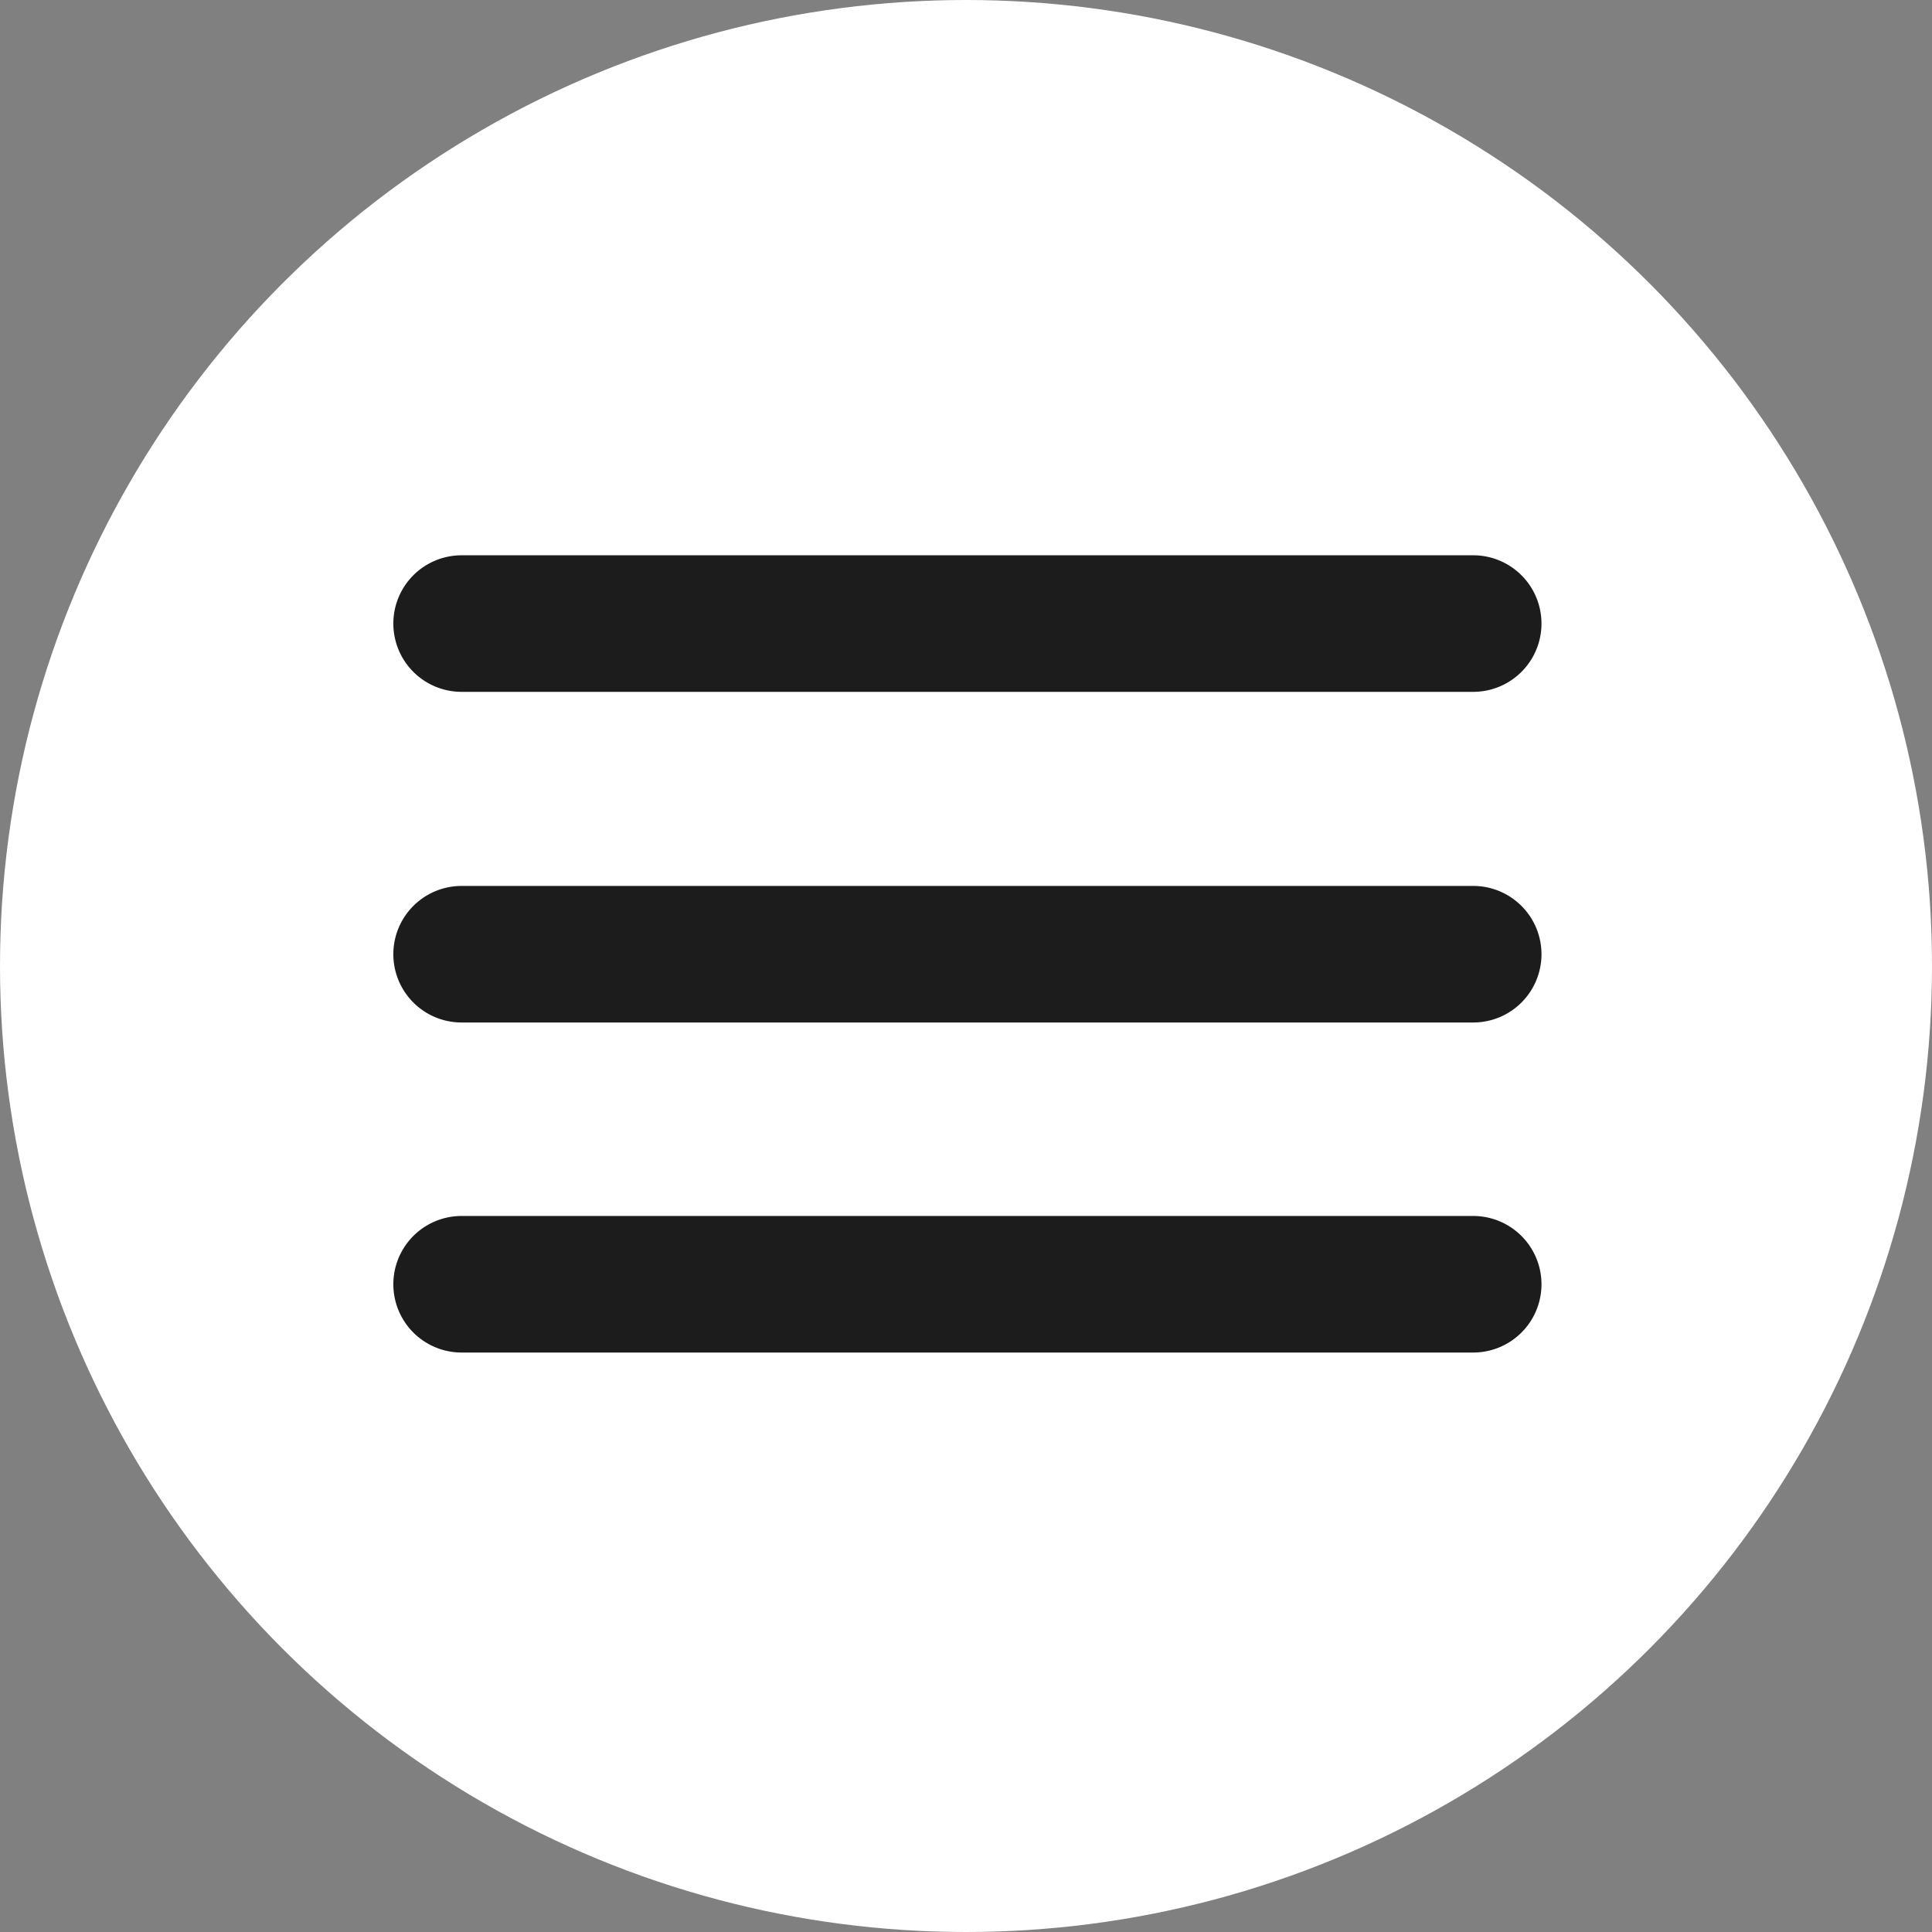
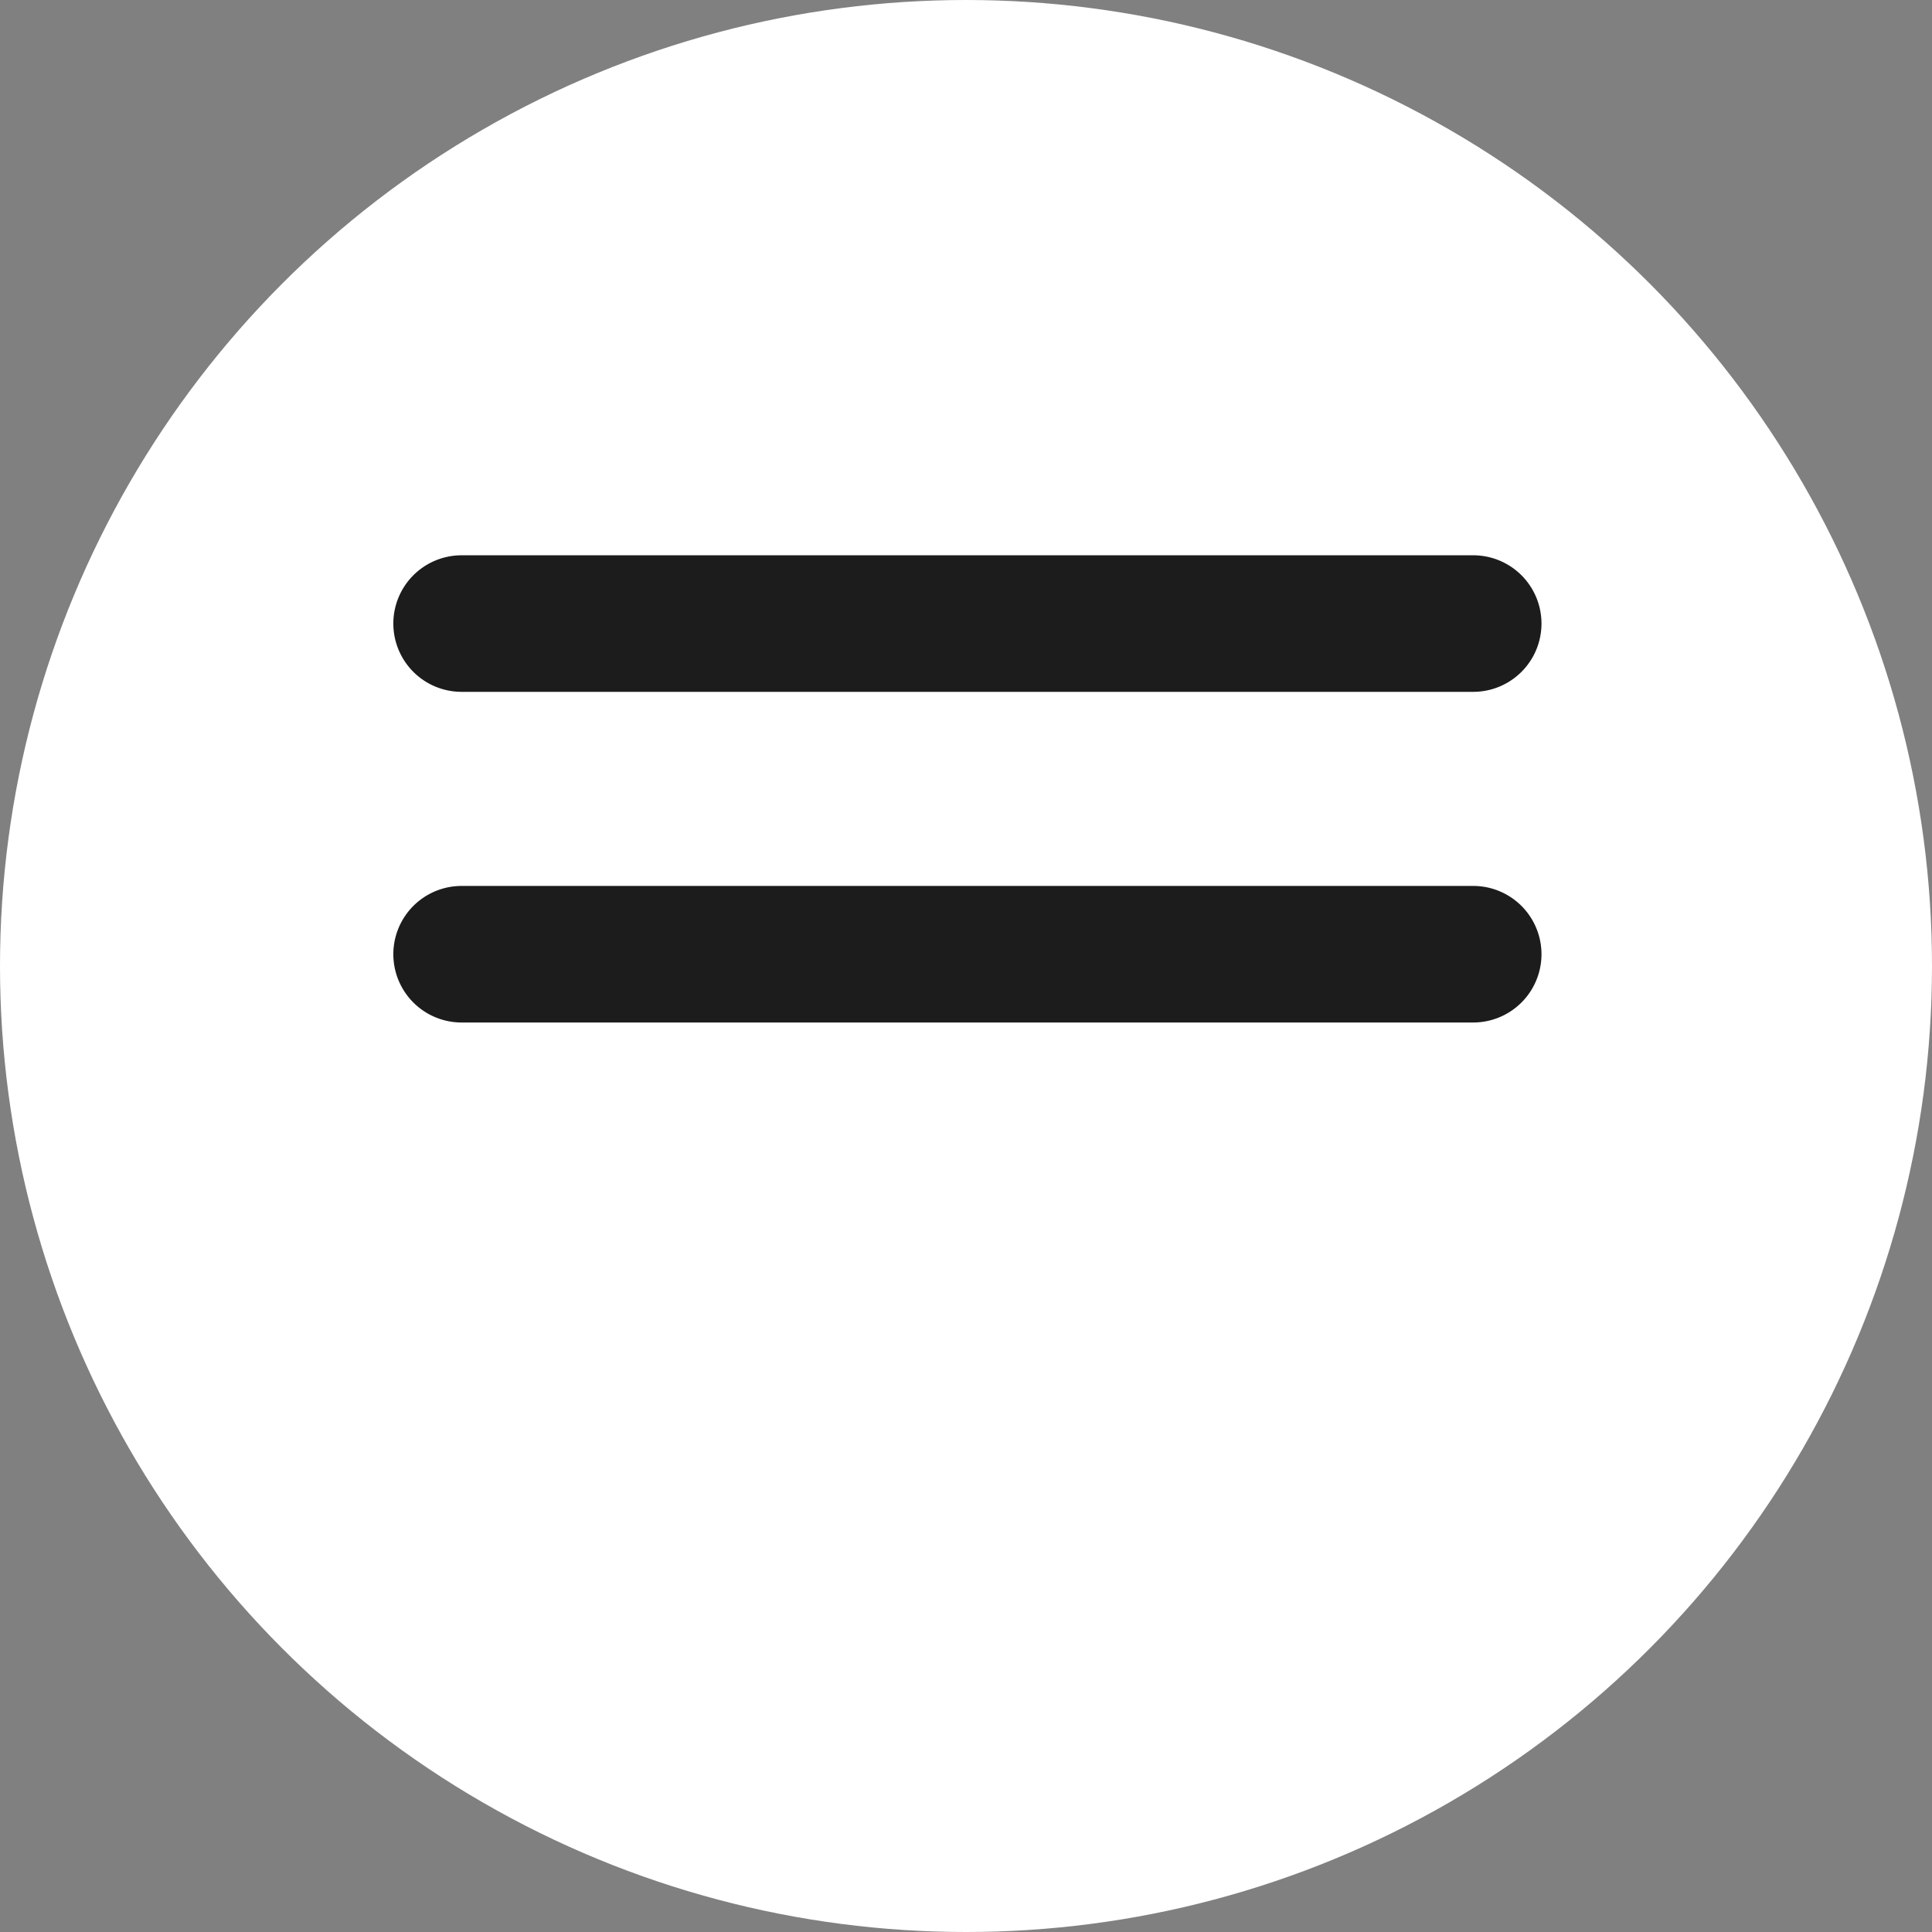
<svg xmlns="http://www.w3.org/2000/svg" viewBox="0 0 66.412 66.412">
  <rect x="0" y="0" width="66.412" height="66.412" fill="#808080" stroke="none" />
  <defs>
    <style>
      .cls-1 {
        fill: #fff;
      }

      .cls-2 {
        fill: #1c1c1c;
      }
    </style>
  </defs>
  <g id="Gruppe_255" data-name="Gruppe 255" transform="translate(-154 -3785)">
    <g id="Gruppe_173" data-name="Gruppe 173" transform="translate(0 3068.293)">
      <circle id="Ellipse_18" data-name="Ellipse 18" class="cls-1" cx="33.206" cy="33.206" r="33.206" transform="translate(154 716.707)" />
      <g id="Gruppe_149" data-name="Gruppe 149" transform="translate(-6.793 501.283)">
        <path id="Pfad_13082" data-name="Pfad 13082" class="cls-2" d="M137.22,128.7H102.447a2.347,2.347,0,1,0,0,4.694H137.22a2.347,2.347,0,1,0,0-4.694Zm0,0" transform="translate(74.214 105.812)" />
        <path id="Pfad_13083" data-name="Pfad 13083" class="cls-2" d="M137.22,181H102.447a2.347,2.347,0,1,0,0,4.694H137.22a2.347,2.347,0,1,0,0-4.694Zm0,0" transform="translate(74.214 64.878)" />
-         <path id="Pfad_13084" data-name="Pfad 13084" class="cls-2" d="M137.22,233.2H102.447a2.347,2.347,0,1,0,0,4.694H137.22a2.347,2.347,0,1,0,0-4.694Zm0,0" transform="translate(74.214 24.023)" />
      </g>
    </g>
  </g>
</svg>